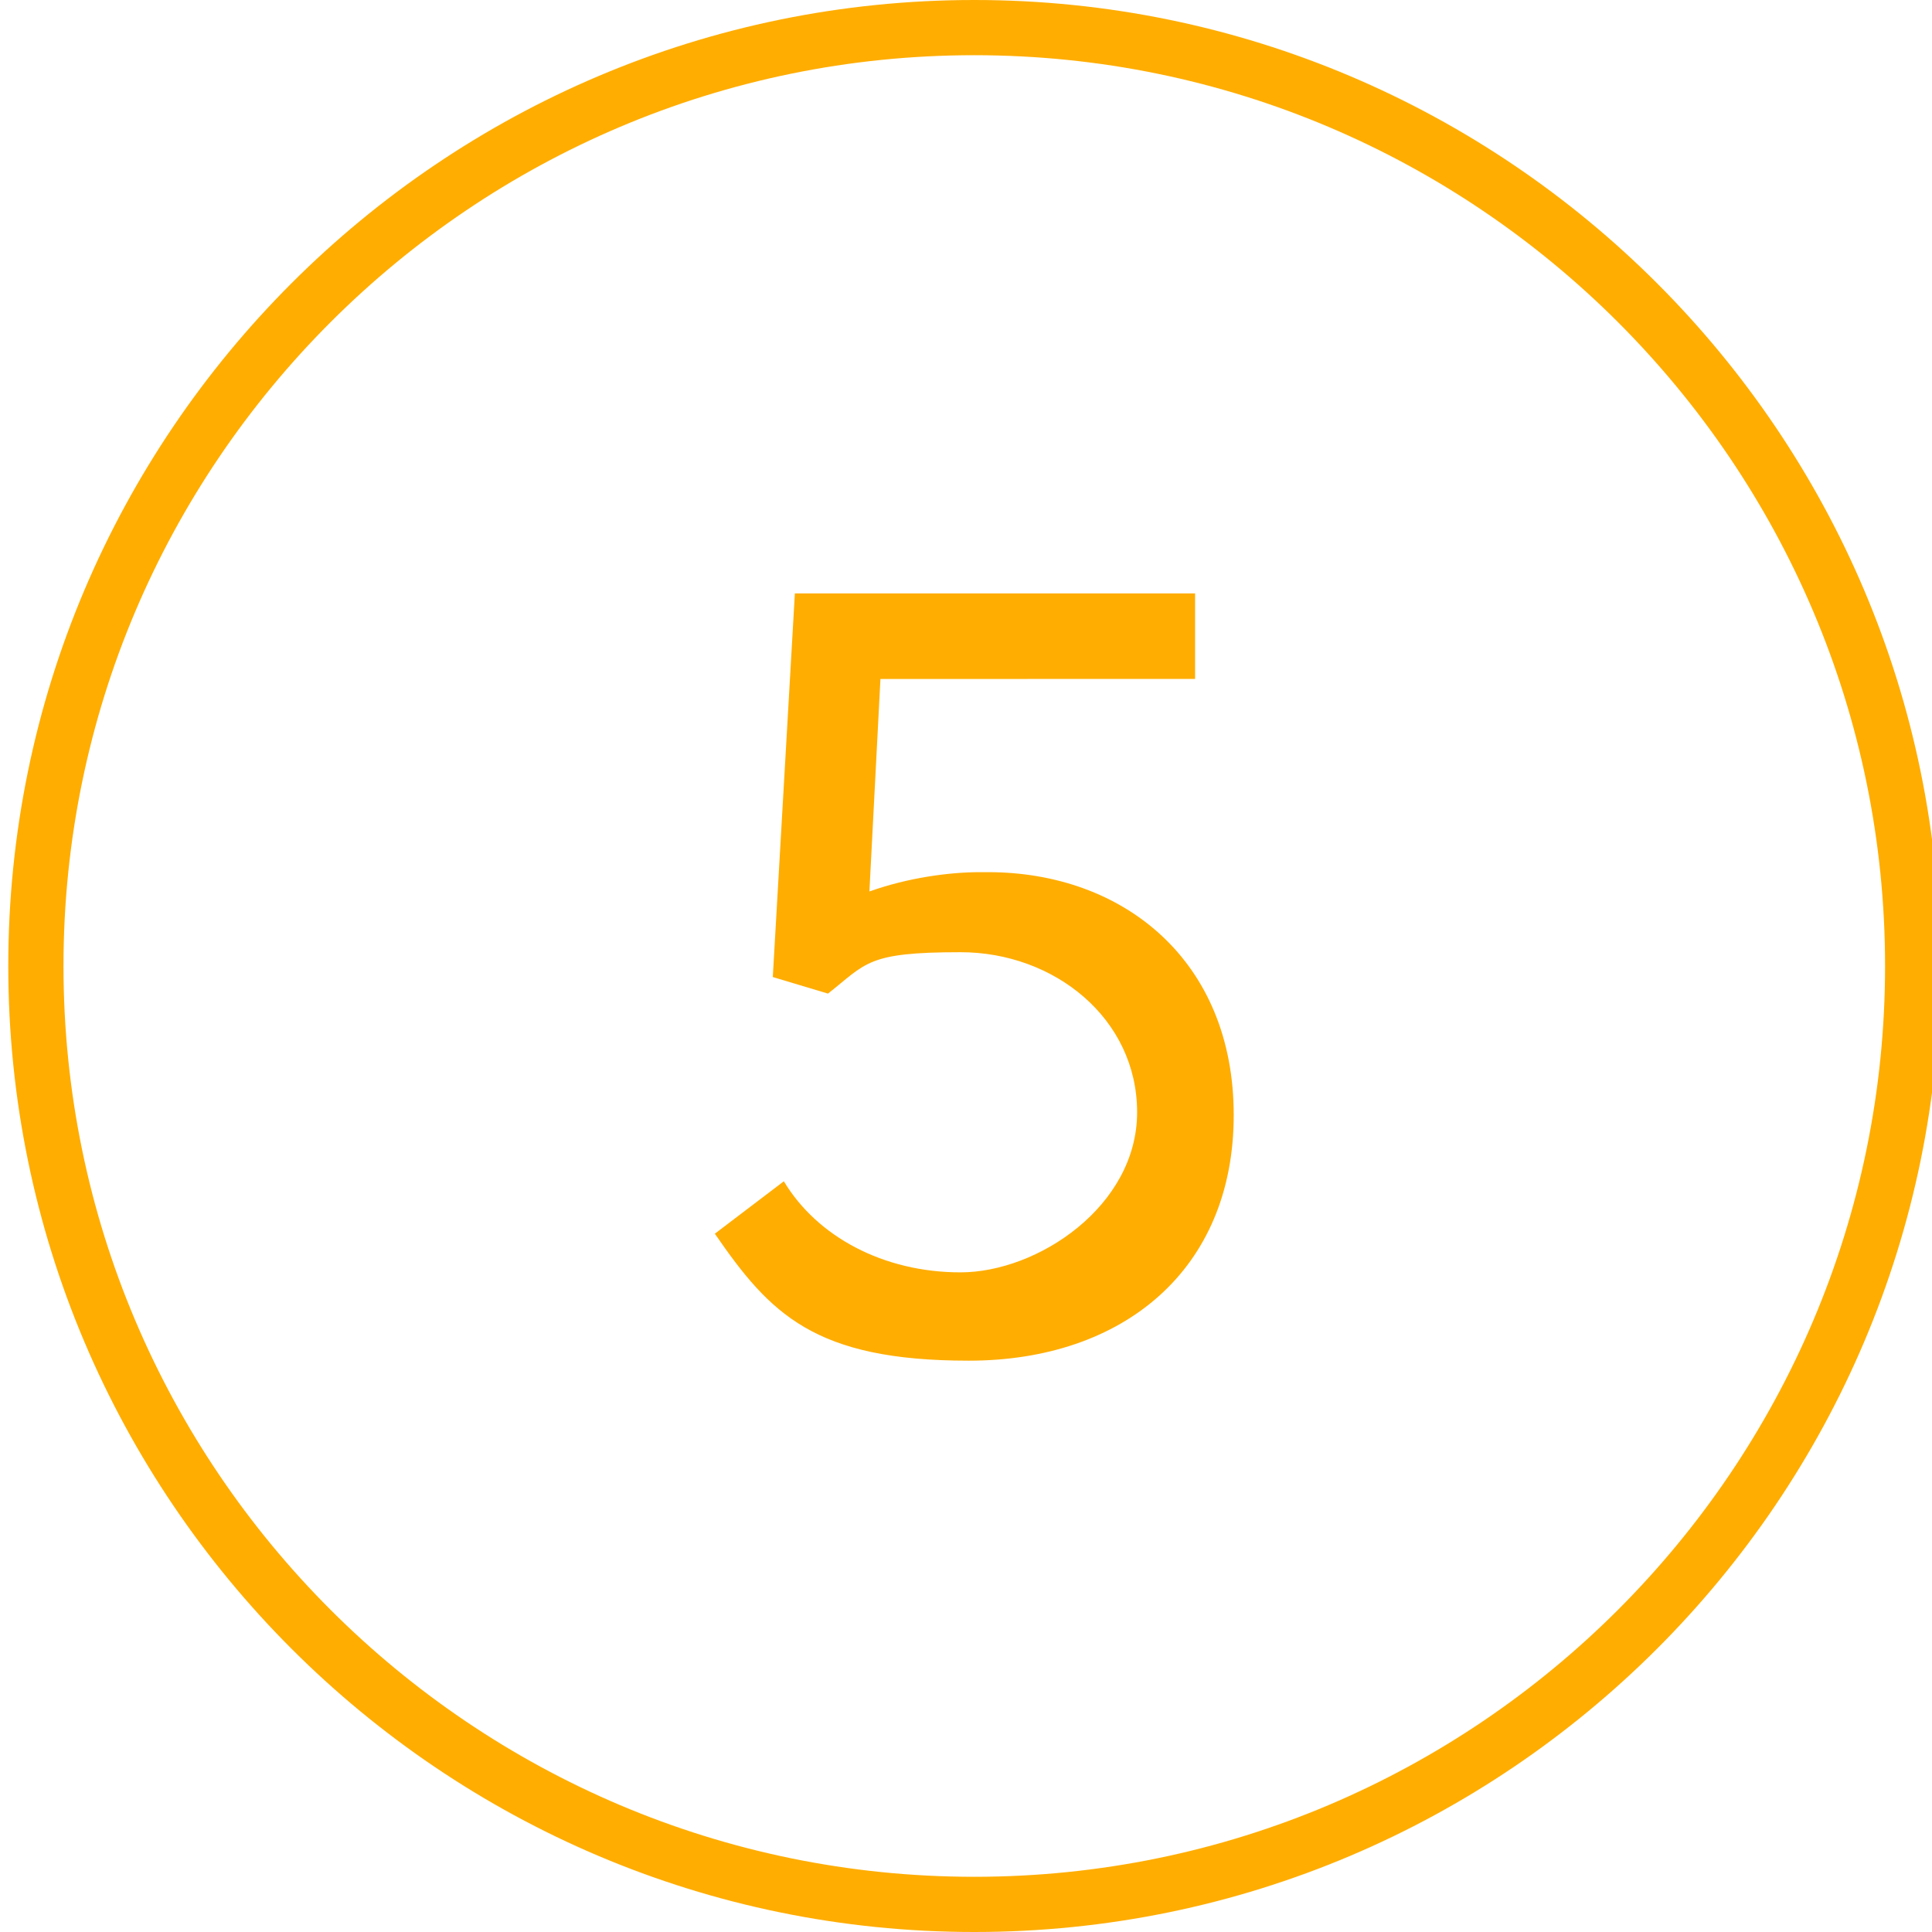
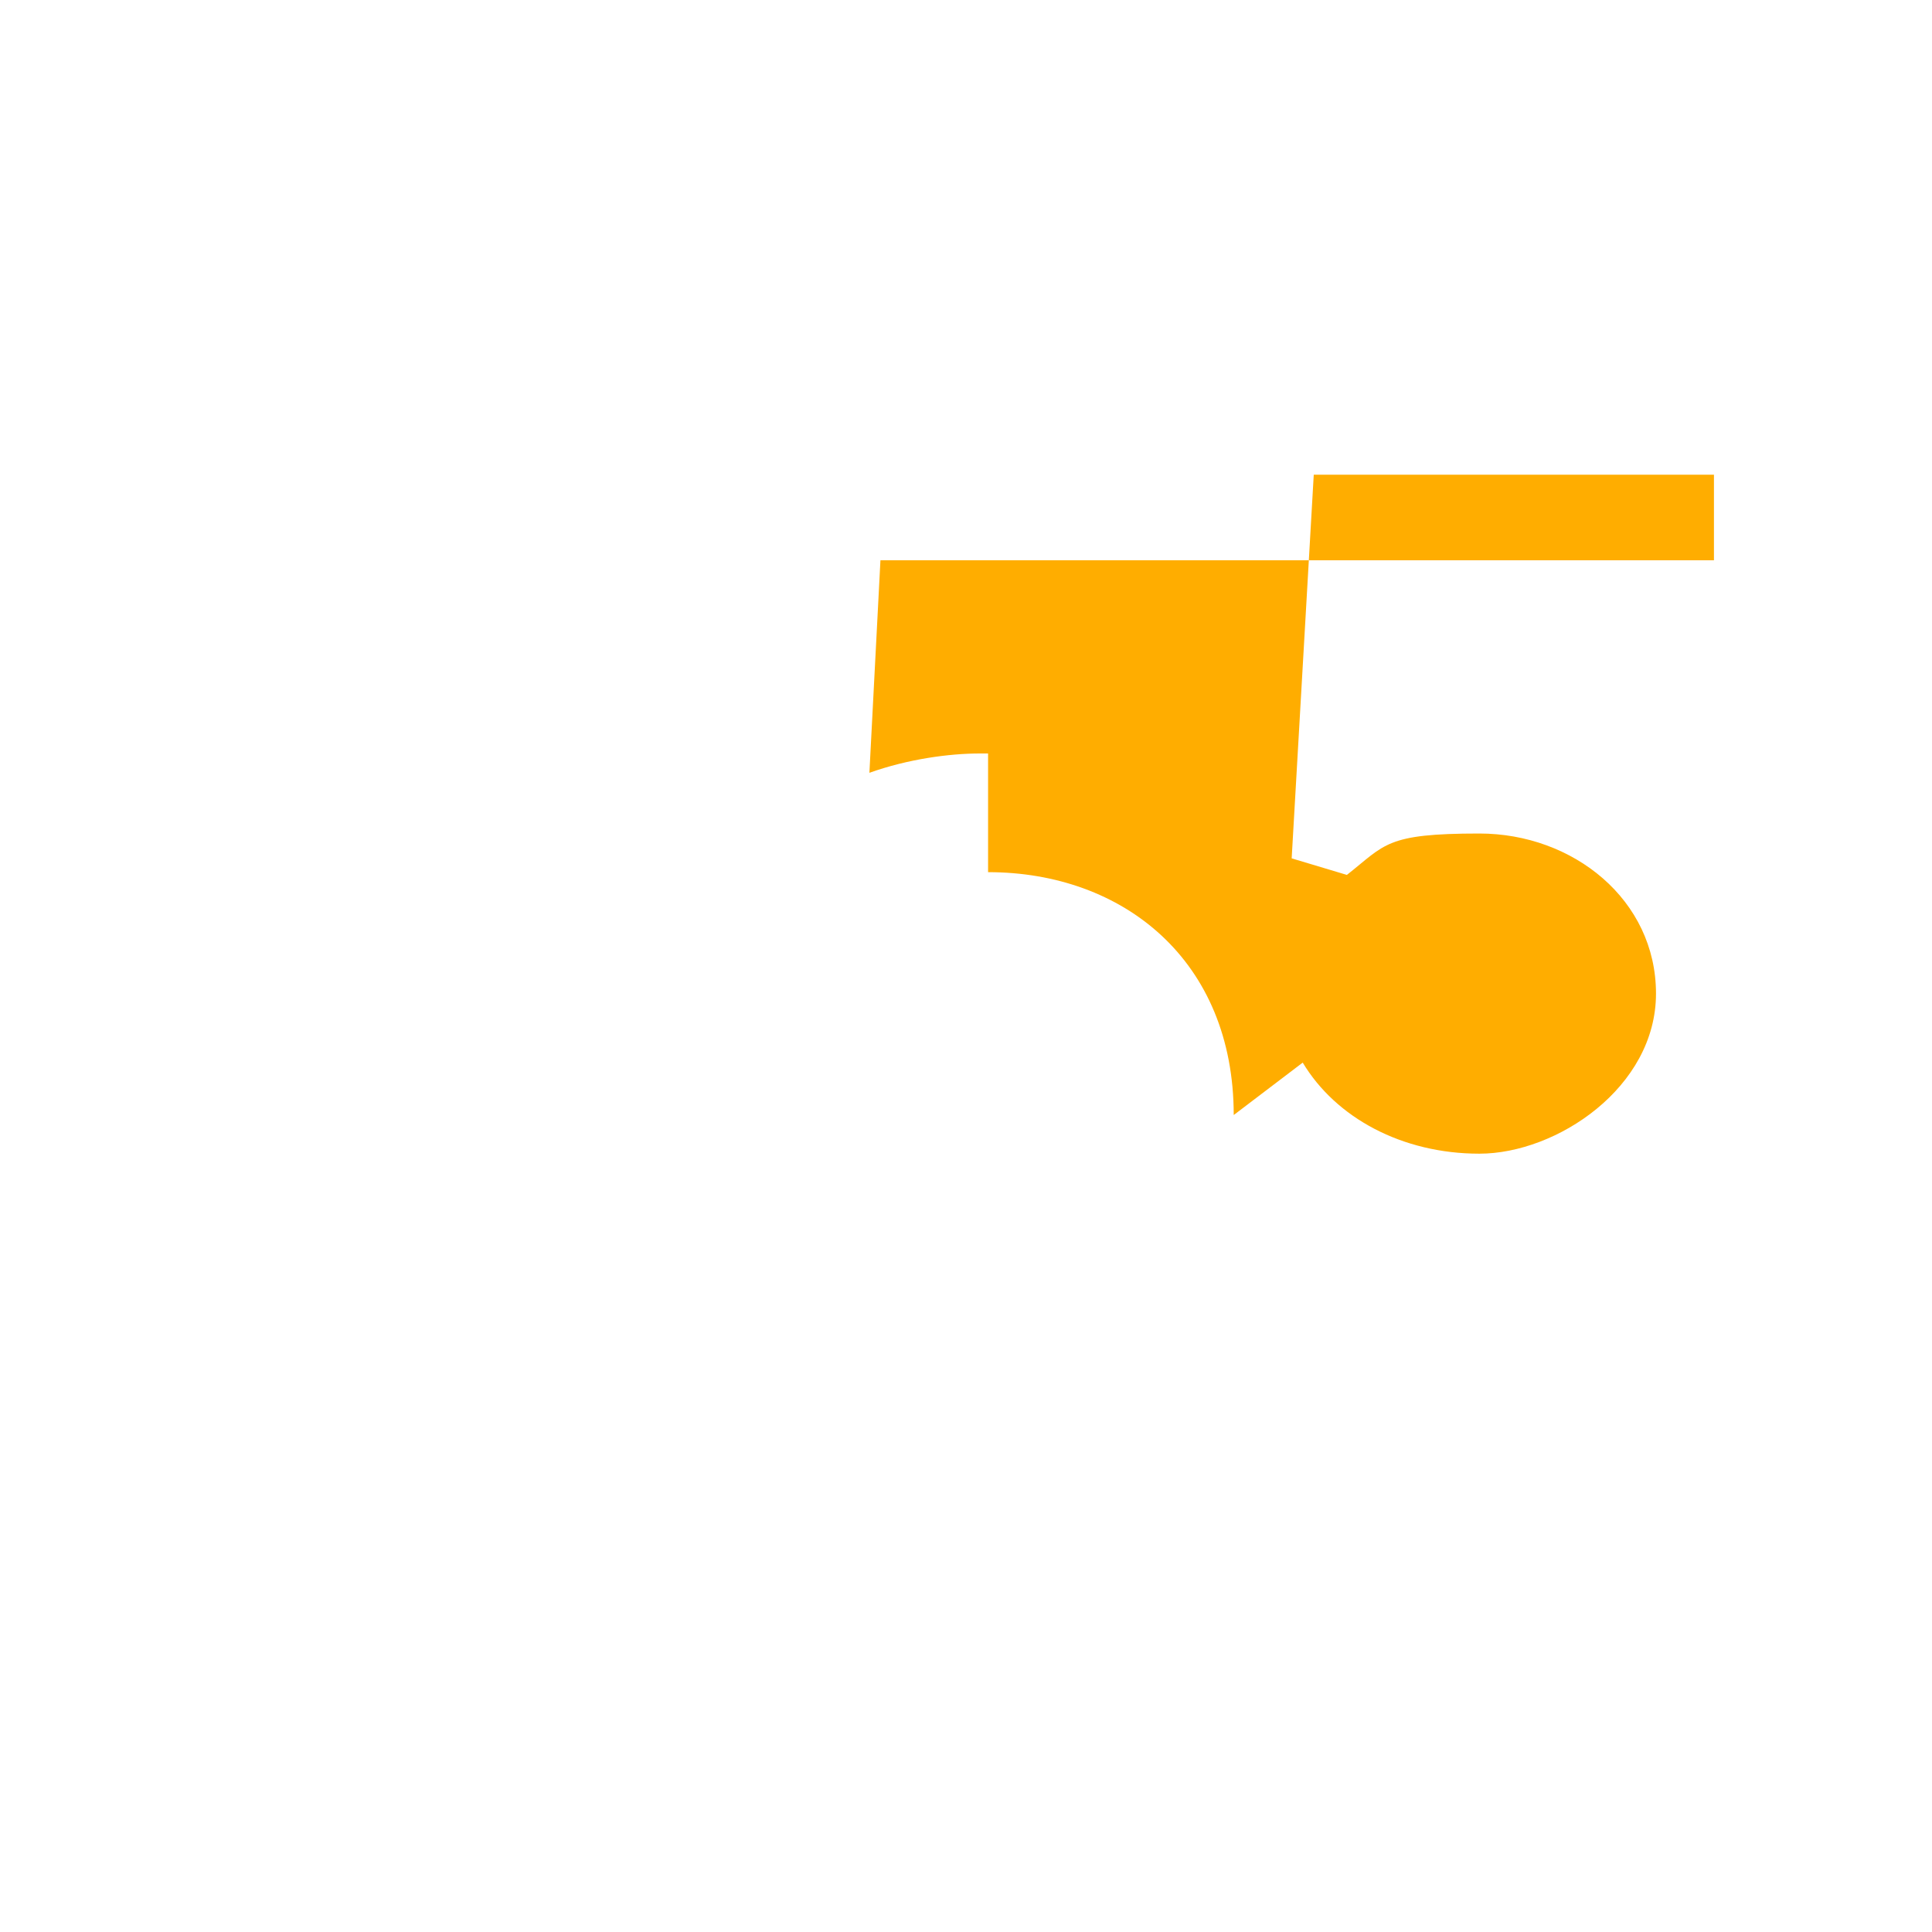
<svg xmlns="http://www.w3.org/2000/svg" id="Calque_1" version="1.1" viewBox="0 0 70 70">
  <defs>
    <style>.st0{fill:#ffad00}</style>
  </defs>
-   <path d="M35.3 70C16 70 .3 54.3.3 35S16 0 35.3 0s35 15.7 35 35-15.7 35-35 35Zm0-68c-18.2 0-33 14.8-33 33s14.8 33 33 33 33-14.8 33-33-14.8-33-33-33Z" class="st0" />
-   <path d="M35.8 31.6c4.9 0 8.9 3.2 8.9 8.8s-4 8.9-9.6 8.9-7.2-1.7-9.2-4.6l2.5-1.9c1.2 2 3.6 3.3 6.4 3.3s6.4-2.4 6.4-5.8-3-5.8-6.4-5.8-3.4.4-4.8 1.5l-2-.6.8-13.9h14.5v3.1H31.9l-.4 7.7c1.4-.5 2.9-.7 4-.7h.3Z" class="st0" />
+   <path d="M35.8 31.6c4.9 0 8.9 3.2 8.9 8.8l2.5-1.9c1.2 2 3.6 3.3 6.4 3.3s6.4-2.4 6.4-5.8-3-5.8-6.4-5.8-3.4.4-4.8 1.5l-2-.6.8-13.9h14.5v3.1H31.9l-.4 7.7c1.4-.5 2.9-.7 4-.7h.3Z" class="st0" />
</svg>